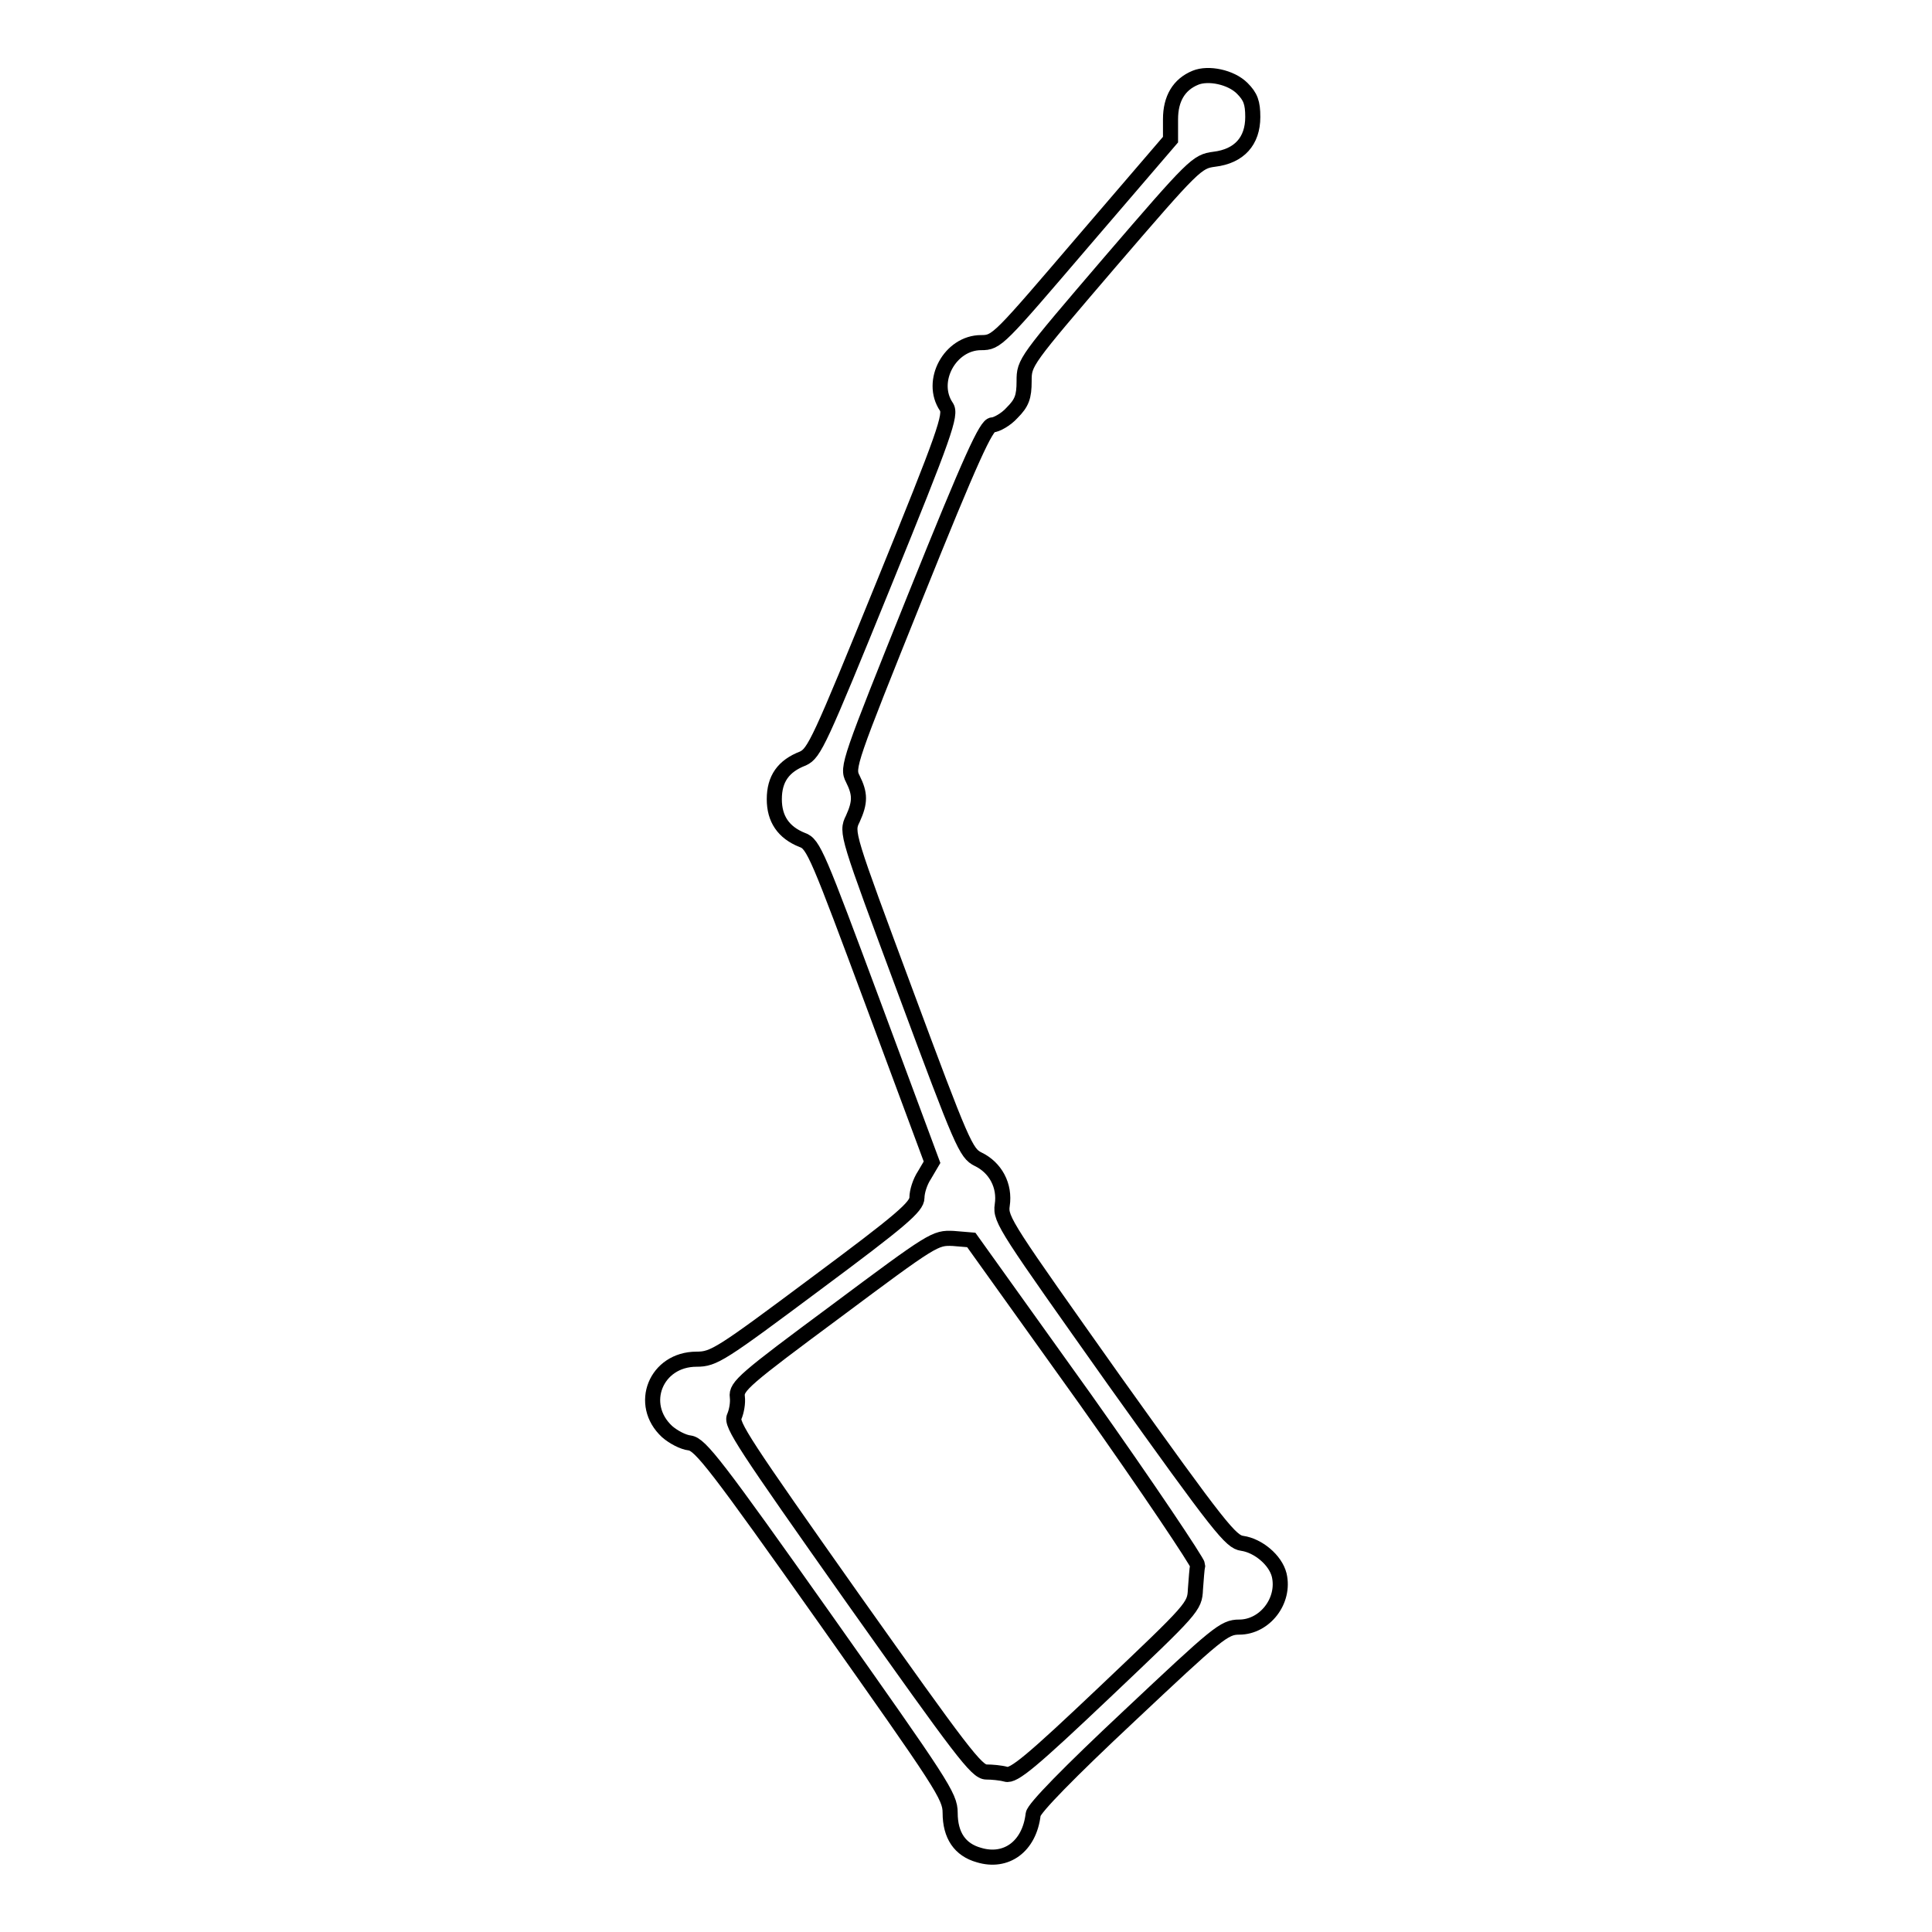
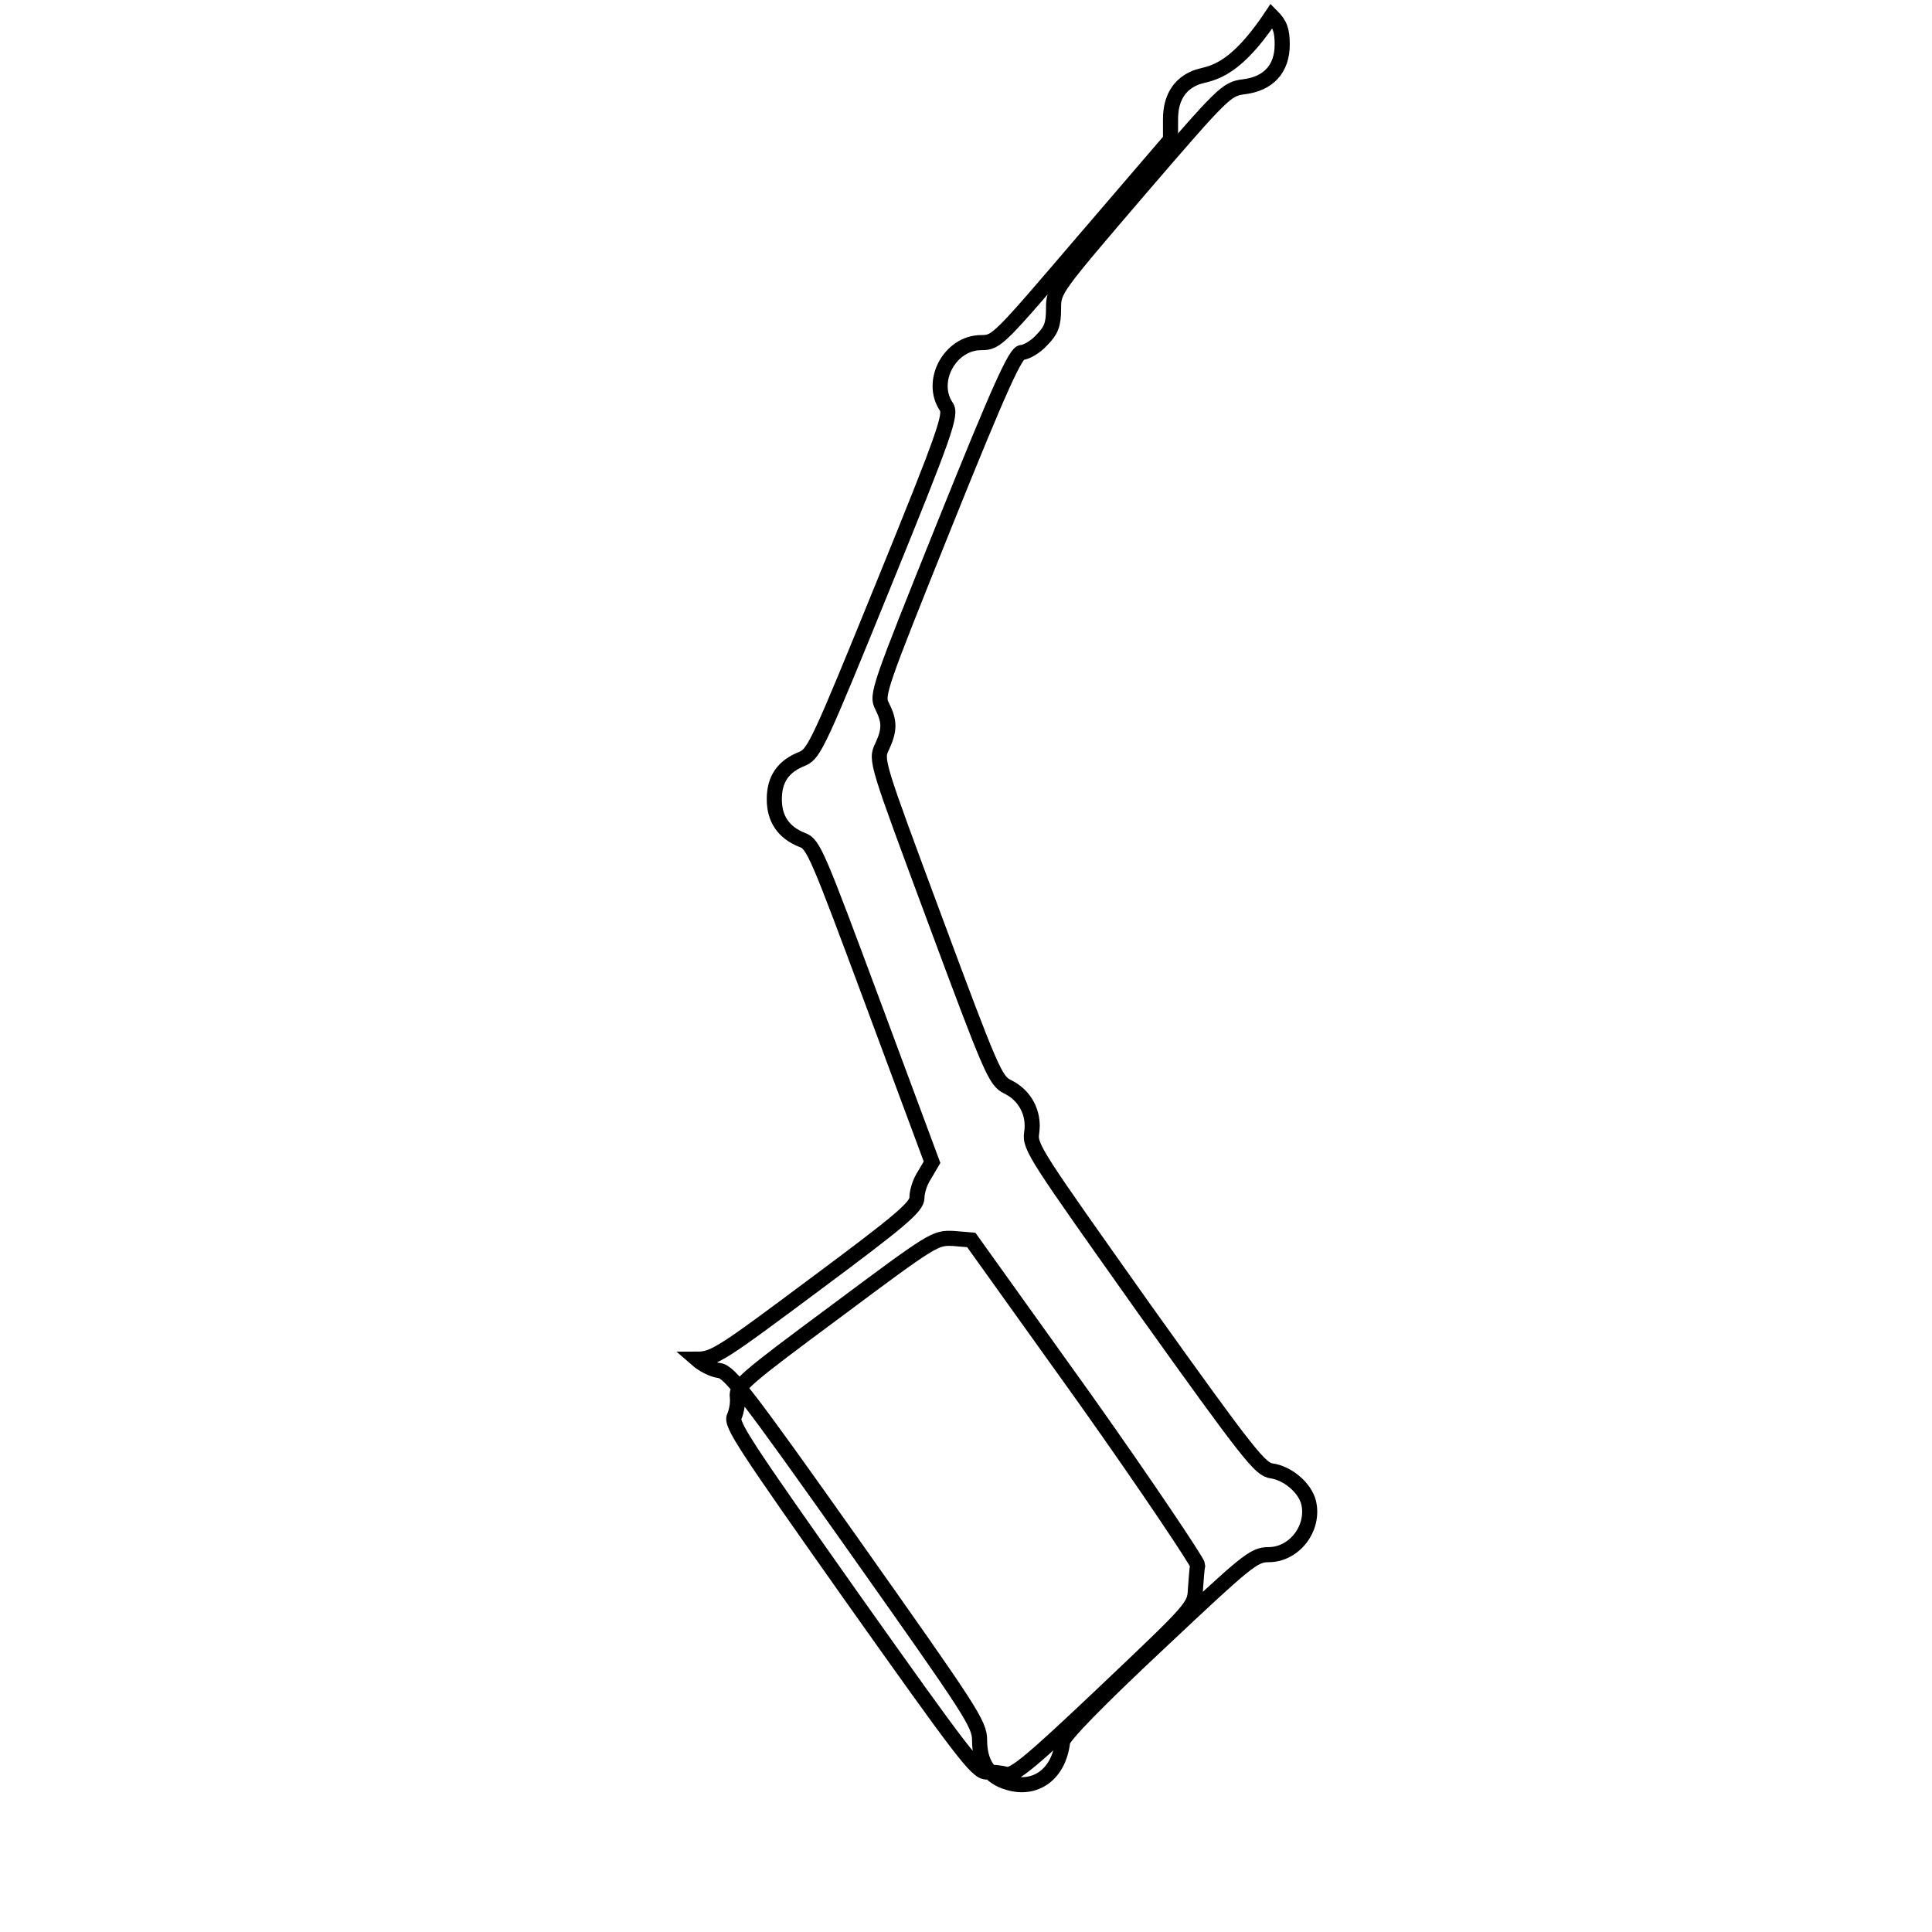
<svg xmlns="http://www.w3.org/2000/svg" version="1.1" x="0px" y="0px" viewBox="0 0 256 256" enable-background="new 0 0 256 256" xml:space="preserve">
  <g>
    <g>
      <g>
-         <path stroke-width="2" fill-opacity="0" stroke="#000000" d="M158.4,10.3c-2.2,0.9-3.3,2.8-3.3,5.5v2.7l-11.5,13.4c-11.3,13.2-11.5,13.5-13.6,13.5c-4.1,0-6.9,5.1-4.6,8.5c0.7,1-0.2,3.6-8.3,23.5c-8.5,20.9-9.2,22.4-10.7,23.1c-2.6,1-3.8,2.7-3.8,5.4c0,2.6,1.2,4.4,3.7,5.4c1.5,0.5,2.1,2.1,9.4,21.7l7.8,21l-1,1.7c-0.6,0.9-1,2.2-1,3c0,1.2-2.1,3-13.4,11.4c-12.6,9.4-13.5,10-15.8,10c-5.4,0-7.8,6-3.9,9.6c0.8,0.7,2.1,1.4,3,1.5c1.4,0.2,3.5,2.9,18,23.4c15.4,21.8,16.5,23.4,16.5,25.6c0,3,1.3,4.9,3.8,5.6c3.6,1.1,6.7-1.1,7.2-5.4c0.1-0.8,4.8-5.6,12.7-13c11.7-11,12.6-11.8,14.6-11.8c3.4,0,6.1-3.5,5.3-6.9c-0.5-2-2.8-3.9-4.9-4.2c-1.5-0.2-2.9-1.9-16.9-21.5c-14.3-20.2-15.2-21.4-14.9-23.3c0.4-2.6-0.9-5-3.2-6.1c-1.6-0.8-2.1-1.9-9.6-22.1c-7.8-21-7.9-21.2-7-23c1-2.2,1-3.3,0-5.3c-0.8-1.5-0.5-2.3,8.3-24.2c7.4-18.4,9.4-22.7,10.2-22.7c0.5,0,1.8-0.7,2.6-1.6c1.3-1.3,1.6-2.1,1.6-4.2c0-2.5,0.1-2.6,11.4-15.8c11.1-12.9,11.5-13.3,13.8-13.6c3.3-0.4,5.1-2.4,5.1-5.6c0-1.9-0.3-2.7-1.4-3.8C163.1,10.2,160.1,9.6,158.4,10.3z M143.8,185.4c8.3,11.7,14.9,21.6,14.9,22c-0.1,0.4-0.2,1.9-0.3,3.2c-0.1,2.3-0.3,2.5-12,13.6c-9.7,9.2-12.1,11.2-13.1,10.9c-0.7-0.2-1.9-0.3-2.6-0.3c-1.3,0-3.3-2.7-17.7-23c-14.4-20.4-16.2-23.1-15.7-24.1c0.3-0.7,0.5-1.8,0.4-2.6c-0.2-1.4,1-2.4,13-11.3c13-9.7,13.2-9.8,15.6-9.7l2.4,0.2L143.8,185.4z" />
+         <path stroke-width="2" fill-opacity="0" stroke="#000000" d="M158.4,10.3c-2.2,0.9-3.3,2.8-3.3,5.5v2.7l-11.5,13.4c-11.3,13.2-11.5,13.5-13.6,13.5c-4.1,0-6.9,5.1-4.6,8.5c0.7,1-0.2,3.6-8.3,23.5c-8.5,20.9-9.2,22.4-10.7,23.1c-2.6,1-3.8,2.7-3.8,5.4c0,2.6,1.2,4.4,3.7,5.4c1.5,0.5,2.1,2.1,9.4,21.7l7.8,21l-1,1.7c-0.6,0.9-1,2.2-1,3c0,1.2-2.1,3-13.4,11.4c-12.6,9.4-13.5,10-15.8,10c0.8,0.7,2.1,1.4,3,1.5c1.4,0.2,3.5,2.9,18,23.4c15.4,21.8,16.5,23.4,16.5,25.6c0,3,1.3,4.9,3.8,5.6c3.6,1.1,6.7-1.1,7.2-5.4c0.1-0.8,4.8-5.6,12.7-13c11.7-11,12.6-11.8,14.6-11.8c3.4,0,6.1-3.5,5.3-6.9c-0.5-2-2.8-3.9-4.9-4.2c-1.5-0.2-2.9-1.9-16.9-21.5c-14.3-20.2-15.2-21.4-14.9-23.3c0.4-2.6-0.9-5-3.2-6.1c-1.6-0.8-2.1-1.9-9.6-22.1c-7.8-21-7.9-21.2-7-23c1-2.2,1-3.3,0-5.3c-0.8-1.5-0.5-2.3,8.3-24.2c7.4-18.4,9.4-22.7,10.2-22.7c0.5,0,1.8-0.7,2.6-1.6c1.3-1.3,1.6-2.1,1.6-4.2c0-2.5,0.1-2.6,11.4-15.8c11.1-12.9,11.5-13.3,13.8-13.6c3.3-0.4,5.1-2.4,5.1-5.6c0-1.9-0.3-2.7-1.4-3.8C163.1,10.2,160.1,9.6,158.4,10.3z M143.8,185.4c8.3,11.7,14.9,21.6,14.9,22c-0.1,0.4-0.2,1.9-0.3,3.2c-0.1,2.3-0.3,2.5-12,13.6c-9.7,9.2-12.1,11.2-13.1,10.9c-0.7-0.2-1.9-0.3-2.6-0.3c-1.3,0-3.3-2.7-17.7-23c-14.4-20.4-16.2-23.1-15.7-24.1c0.3-0.7,0.5-1.8,0.4-2.6c-0.2-1.4,1-2.4,13-11.3c13-9.7,13.2-9.8,15.6-9.7l2.4,0.2L143.8,185.4z" />
      </g>
    </g>
  </g>
</svg>